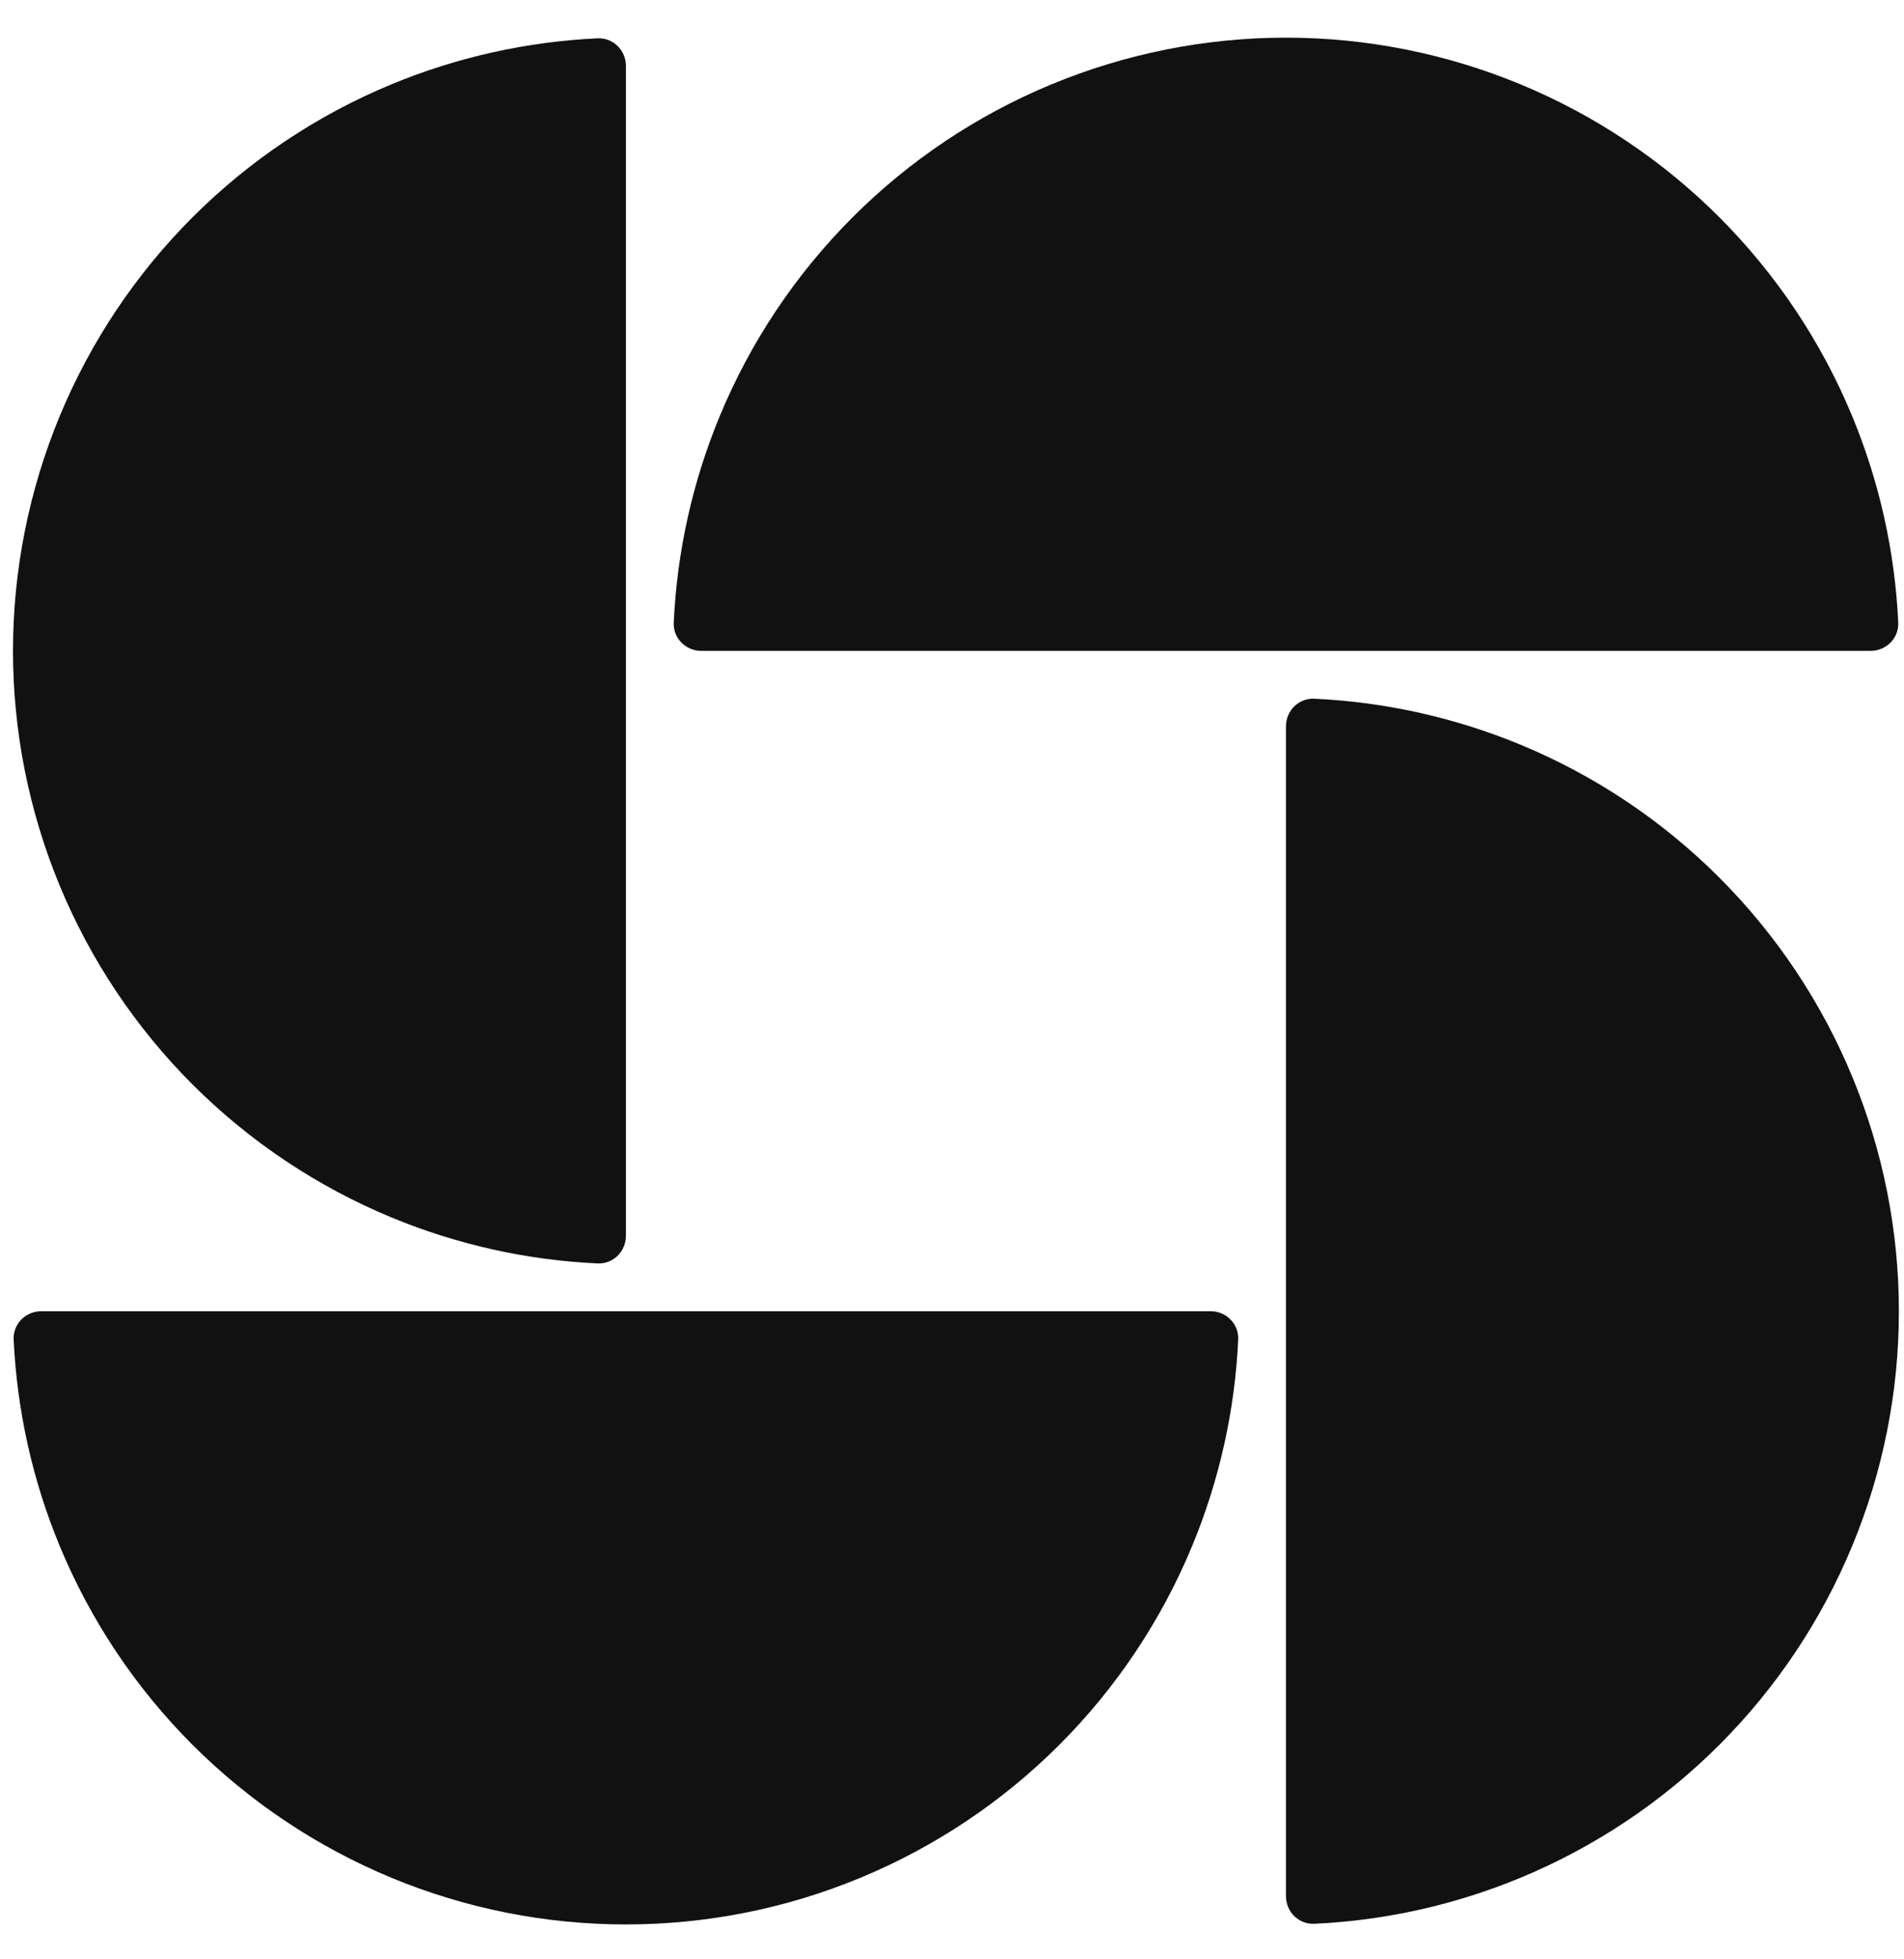
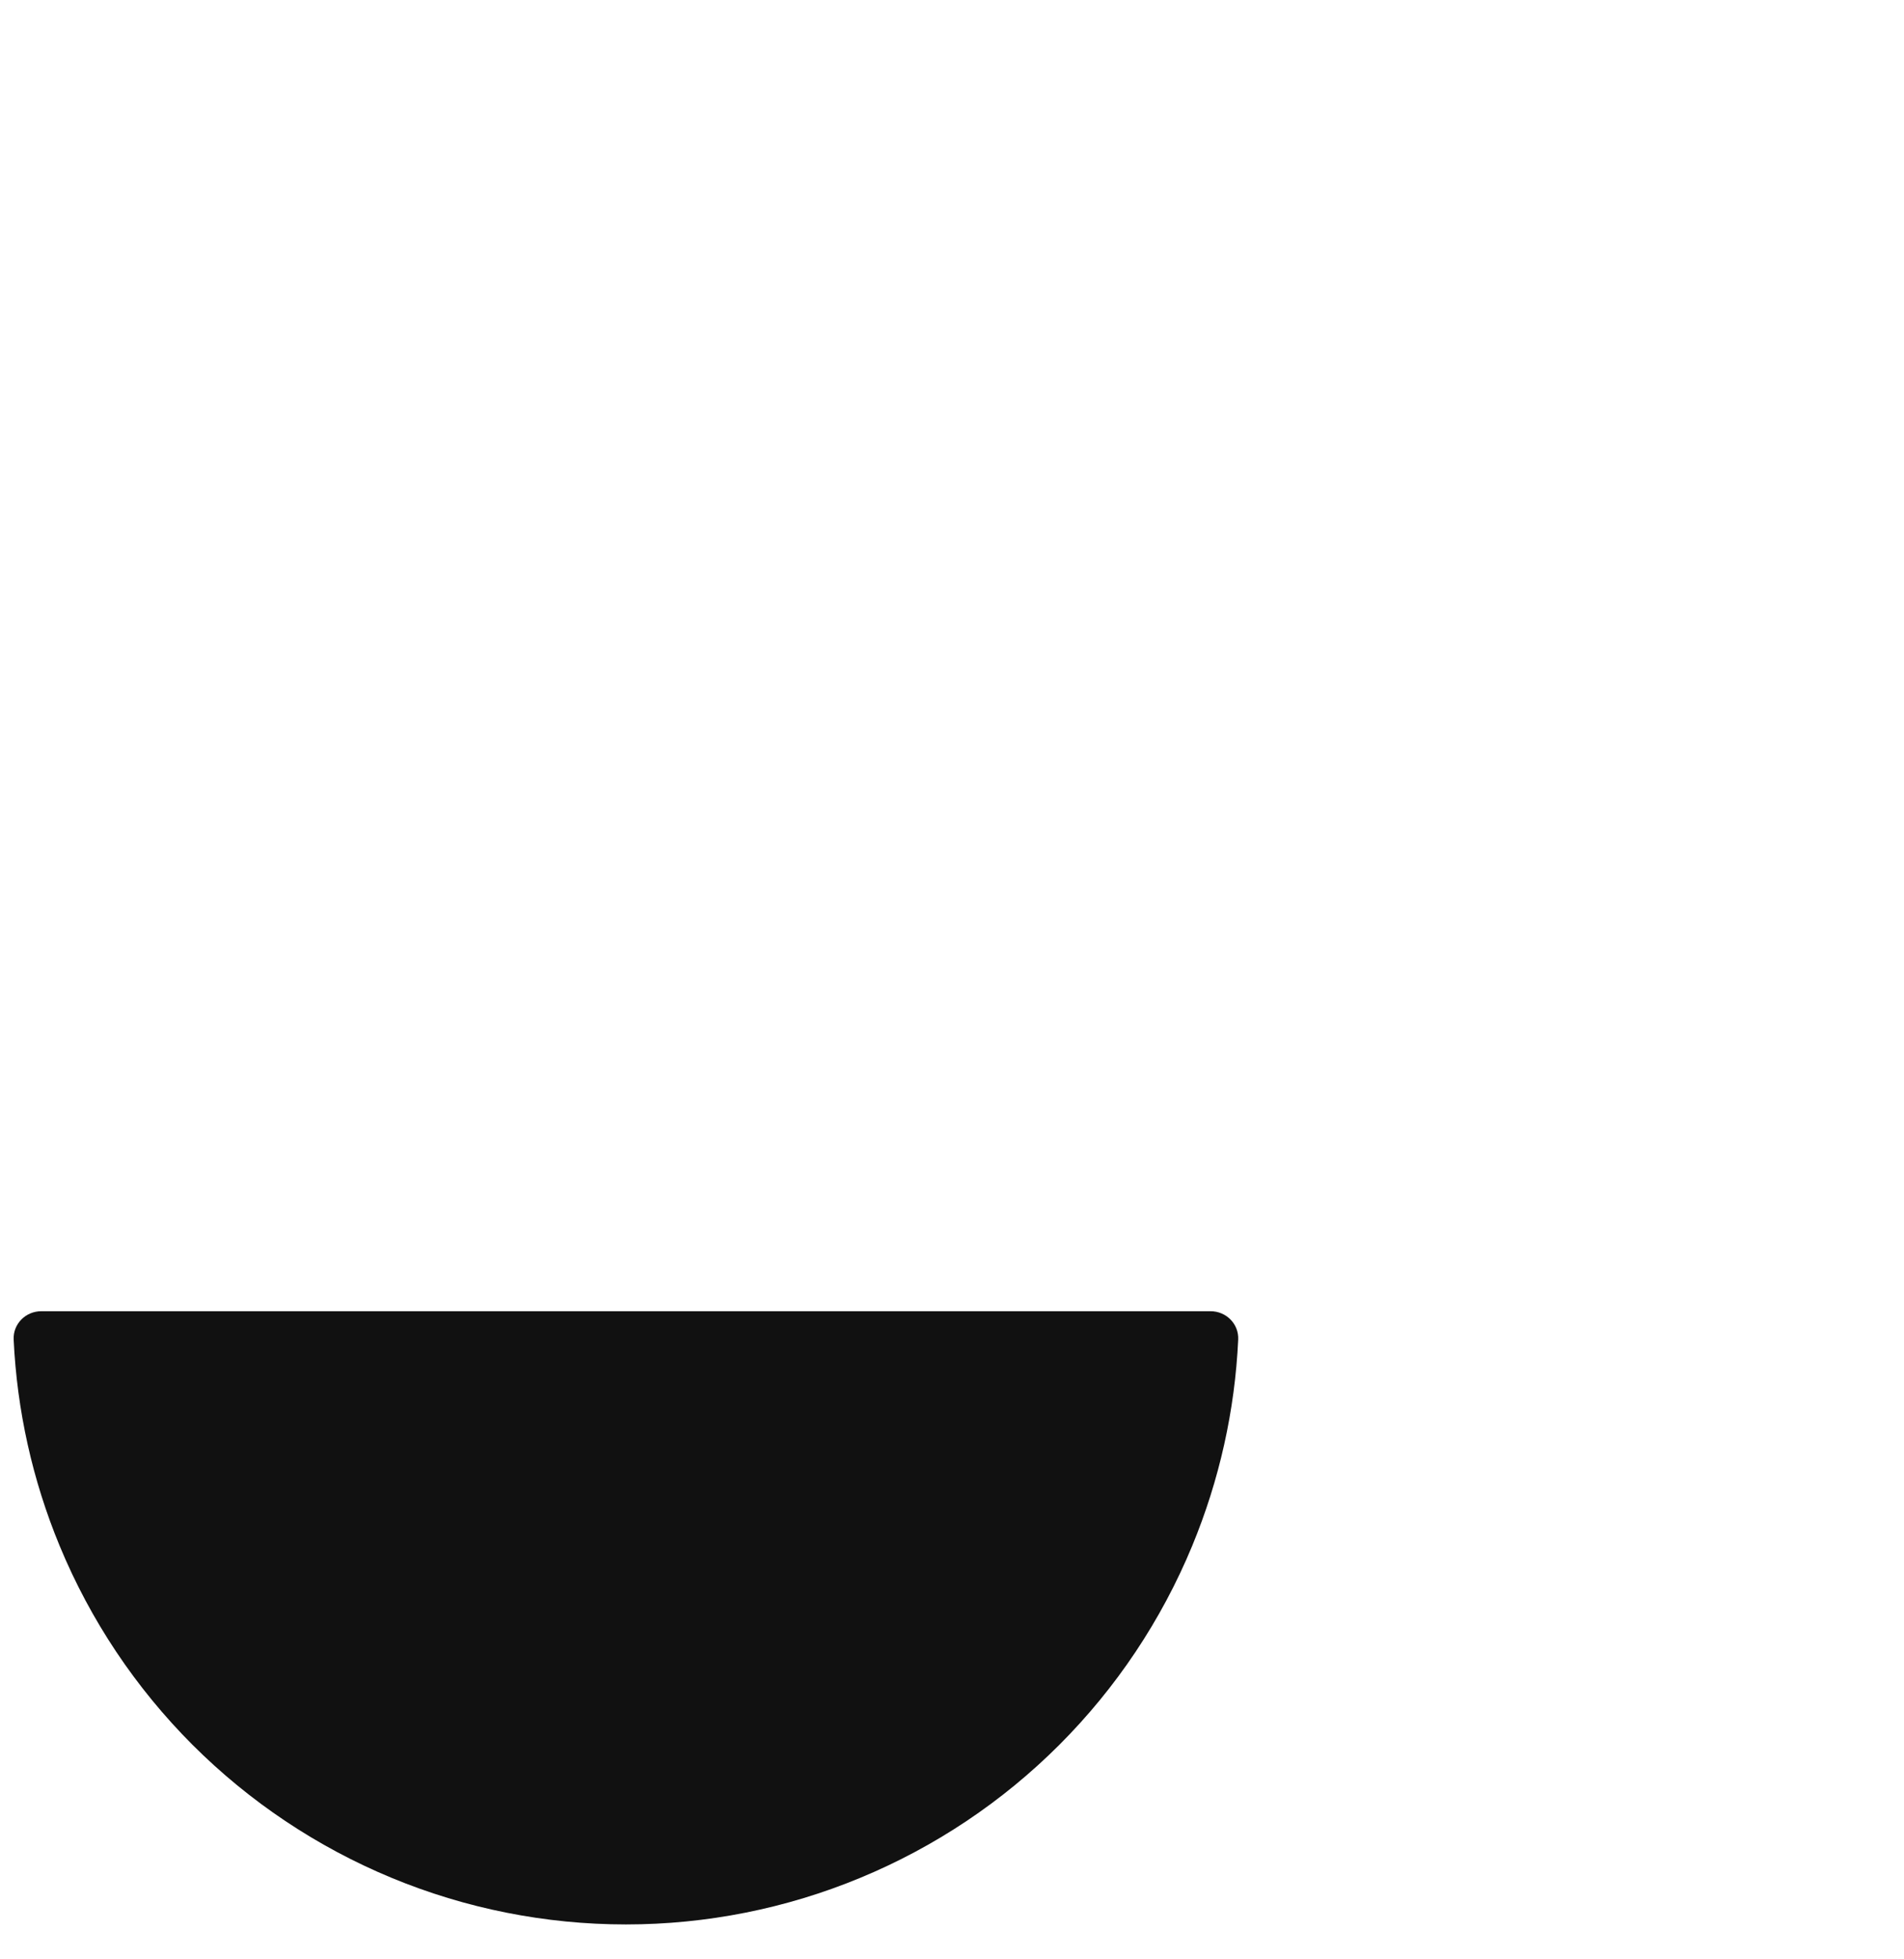
<svg xmlns="http://www.w3.org/2000/svg" width="35" height="36" viewBox="0 0 35 36" fill="none">
-   <path d="M11.506 1.212C11.506 0.925 11.273 0.691 10.986 0.704C9.684 0.765 8.401 1.05 7.194 1.55C5.828 2.116 4.586 2.946 3.539 3.992C2.493 5.039 1.663 6.281 1.097 7.647C0.531 9.014 0.239 10.479 0.239 11.959C0.239 13.439 0.531 14.904 1.097 16.271C1.663 17.638 2.493 18.88 3.539 19.926C4.586 20.972 5.828 21.802 7.194 22.368C8.401 22.868 9.684 23.154 10.986 23.214C11.273 23.227 11.506 22.993 11.506 22.706L11.506 1.212Z" fill="#111111" />
-   <path d="M34.386 11.959C34.673 11.959 34.907 11.726 34.894 11.439C34.834 10.137 34.548 8.854 34.048 7.647C33.482 6.281 32.652 5.039 31.606 3.992C30.56 2.946 29.318 2.116 27.951 1.55C26.584 0.984 25.119 0.692 23.639 0.692C22.16 0.692 20.695 0.984 19.328 1.55C17.961 2.116 16.719 2.946 15.673 3.992C14.626 5.039 13.796 6.281 13.23 7.647C12.73 8.854 12.445 10.137 12.385 11.439C12.371 11.726 12.605 11.959 12.893 11.959L34.386 11.959Z" fill="#111111" />
-   <path d="M23.639 34.839C23.639 35.126 23.872 35.36 24.159 35.347C25.461 35.287 26.744 35.001 27.951 34.501C29.318 33.935 30.56 33.105 31.606 32.059C32.652 31.013 33.482 29.771 34.048 28.404C34.615 27.037 34.906 25.572 34.906 24.092C34.906 22.613 34.615 21.148 34.048 19.781C33.482 18.414 32.652 17.172 31.606 16.126C30.56 15.079 29.318 14.249 27.951 13.683C26.744 13.184 25.461 12.898 24.159 12.838C23.872 12.825 23.639 13.059 23.639 13.346L23.639 34.839Z" fill="#111111" />
  <path d="M0.759 24.092C0.472 24.092 0.238 24.325 0.251 24.612C0.312 25.914 0.597 27.197 1.097 28.404C1.663 29.771 2.493 31.013 3.539 32.059C4.586 33.105 5.828 33.935 7.194 34.501C8.561 35.068 10.027 35.359 11.506 35.359C12.986 35.359 14.451 35.068 15.818 34.501C17.185 33.935 18.427 33.105 19.473 32.059C20.519 31.013 21.349 29.771 21.915 28.404C22.415 27.197 22.701 25.914 22.761 24.612C22.774 24.325 22.54 24.092 22.253 24.092L0.759 24.092Z" fill="#111111" />
</svg>